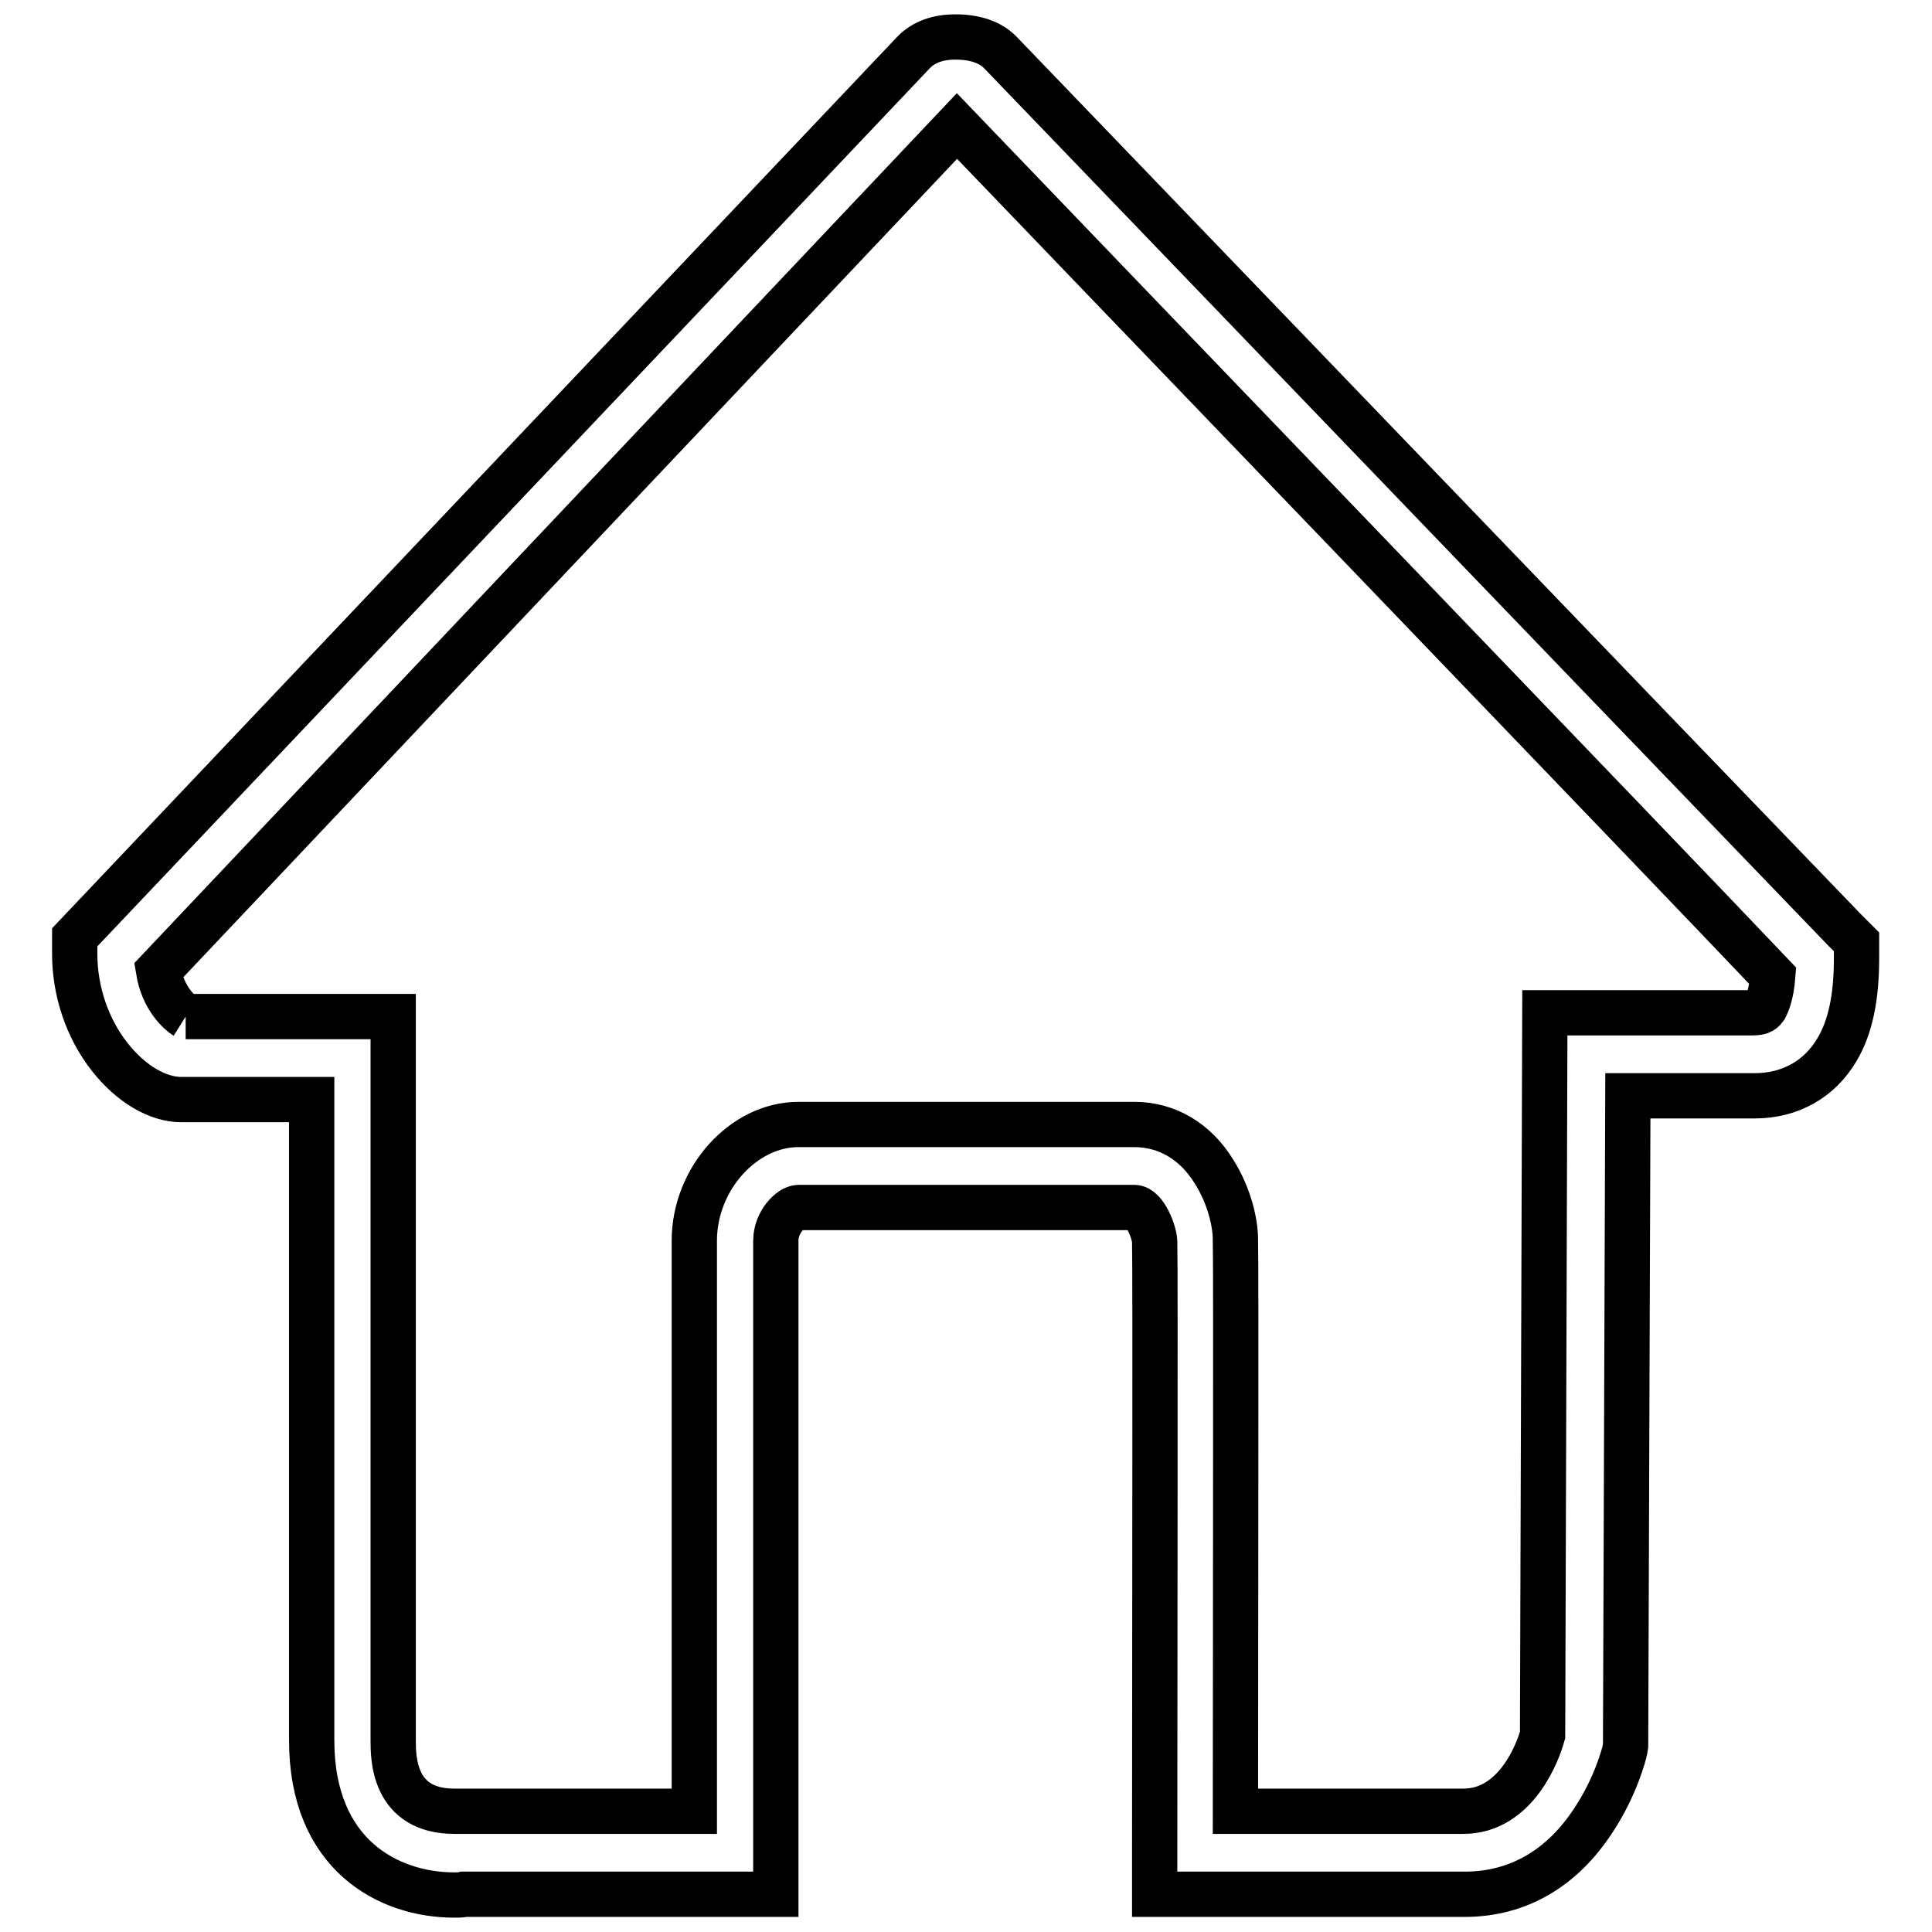
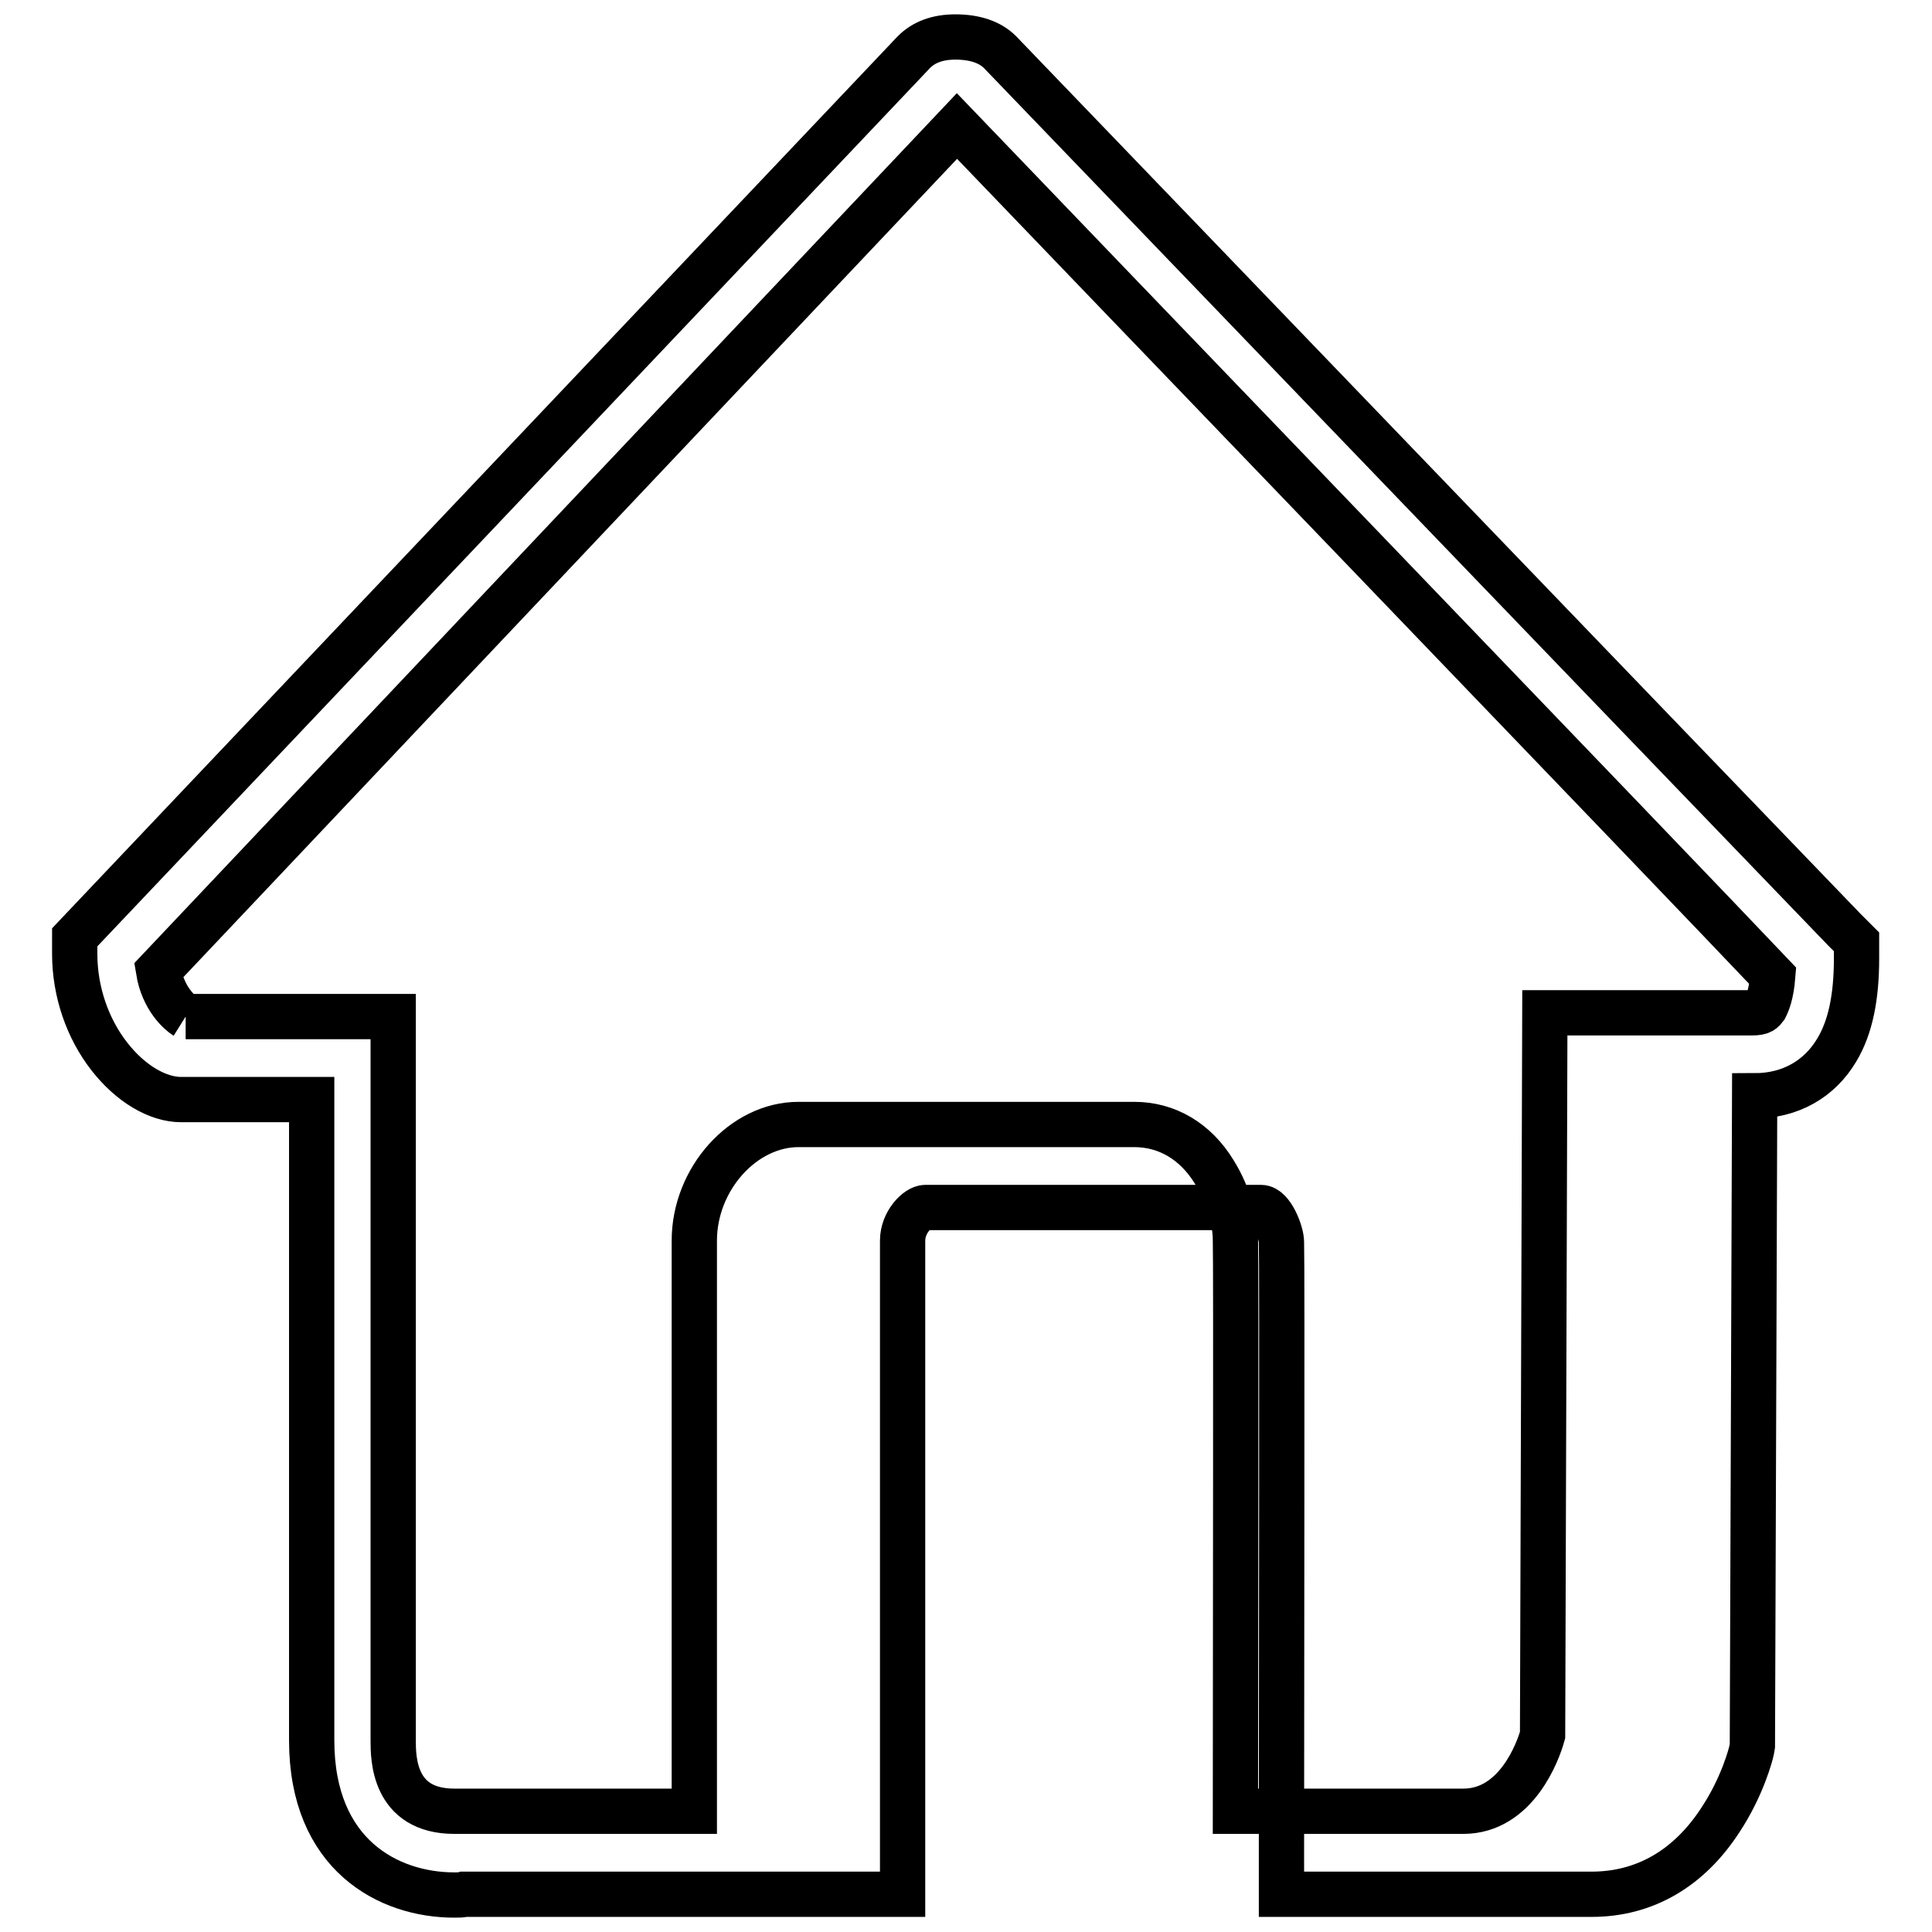
<svg xmlns="http://www.w3.org/2000/svg" version="1.1" x="0px" y="0px" viewBox="0 0 256 256" enable-background="new 0 0 256 256" xml:space="preserve">
  <g>
-     <path stroke-width="6" fill-opacity="0" stroke="#000000" d="M60.2,251.1c-8.7,0-18.9-5.3-18.9-20.5v-84.9H24c-3.1,0-6.7-2.1-9.5-5.7c-2.9-3.7-4.6-8.6-4.6-13.6v-2.2 L121.1,6.9c1.3-1.3,3.1-2,5.5-2c2.6,0,4.6,0.7,5.9,2c0.4,0.4,100.5,104.5,111.9,116.3l1.6,1.6v2.2c0,5.1-0.8,9.1-2.6,12.1 c-2.3,3.9-6.2,6.1-10.9,6.1h-16.8l-0.3,86.1l-0.1,0.6c-0.1,0.5-1.2,4.8-4.1,9.2c-4.2,6.5-10.1,9.9-17.1,9.9h-41.1v-5.5 c0-21.7,0.1-78.4,0-80.9c0-1.3-1.3-4.6-2.7-4.6h-44.5c-1,0-3,1.9-3,4.4v86.6H61.5C61.2,251.1,60.8,251.1,60.2,251.1 M24.6,134.7 h27.5v95.9c0,2.3,0,9.4,8.1,9.4h0.5l0.3,0h31v-75.6c0-8.2,6.5-15.4,13.8-15.4h44.5c4.3,0,8.1,2.2,10.6,6.3c2,3.2,2.8,6.7,2.8,9 c0.1,2.7,0,57.7,0,75.7h30.2c7,0,9.9-7.9,10.5-10.1l0.3-95.7h27.5c1.2,0,1.4-0.3,1.7-0.7c0.3-0.6,0.8-1.7,1-4.2 C222.4,116.1,140.5,31,126.8,16.7L21,128.6C21.6,132.3,23.8,134.2,24.6,134.7" />
+     <path stroke-width="6" fill-opacity="0" stroke="#000000" d="M60.2,251.1c-8.7,0-18.9-5.3-18.9-20.5v-84.9H24c-3.1,0-6.7-2.1-9.5-5.7c-2.9-3.7-4.6-8.6-4.6-13.6v-2.2 L121.1,6.9c1.3-1.3,3.1-2,5.5-2c2.6,0,4.6,0.7,5.9,2c0.4,0.4,100.5,104.5,111.9,116.3l1.6,1.6v2.2c0,5.1-0.8,9.1-2.6,12.1 c-2.3,3.9-6.2,6.1-10.9,6.1l-0.3,86.1l-0.1,0.6c-0.1,0.5-1.2,4.8-4.1,9.2c-4.2,6.5-10.1,9.9-17.1,9.9h-41.1v-5.5 c0-21.7,0.1-78.4,0-80.9c0-1.3-1.3-4.6-2.7-4.6h-44.5c-1,0-3,1.9-3,4.4v86.6H61.5C61.2,251.1,60.8,251.1,60.2,251.1 M24.6,134.7 h27.5v95.9c0,2.3,0,9.4,8.1,9.4h0.5l0.3,0h31v-75.6c0-8.2,6.5-15.4,13.8-15.4h44.5c4.3,0,8.1,2.2,10.6,6.3c2,3.2,2.8,6.7,2.8,9 c0.1,2.7,0,57.7,0,75.7h30.2c7,0,9.9-7.9,10.5-10.1l0.3-95.7h27.5c1.2,0,1.4-0.3,1.7-0.7c0.3-0.6,0.8-1.7,1-4.2 C222.4,116.1,140.5,31,126.8,16.7L21,128.6C21.6,132.3,23.8,134.2,24.6,134.7" />
  </g>
</svg>